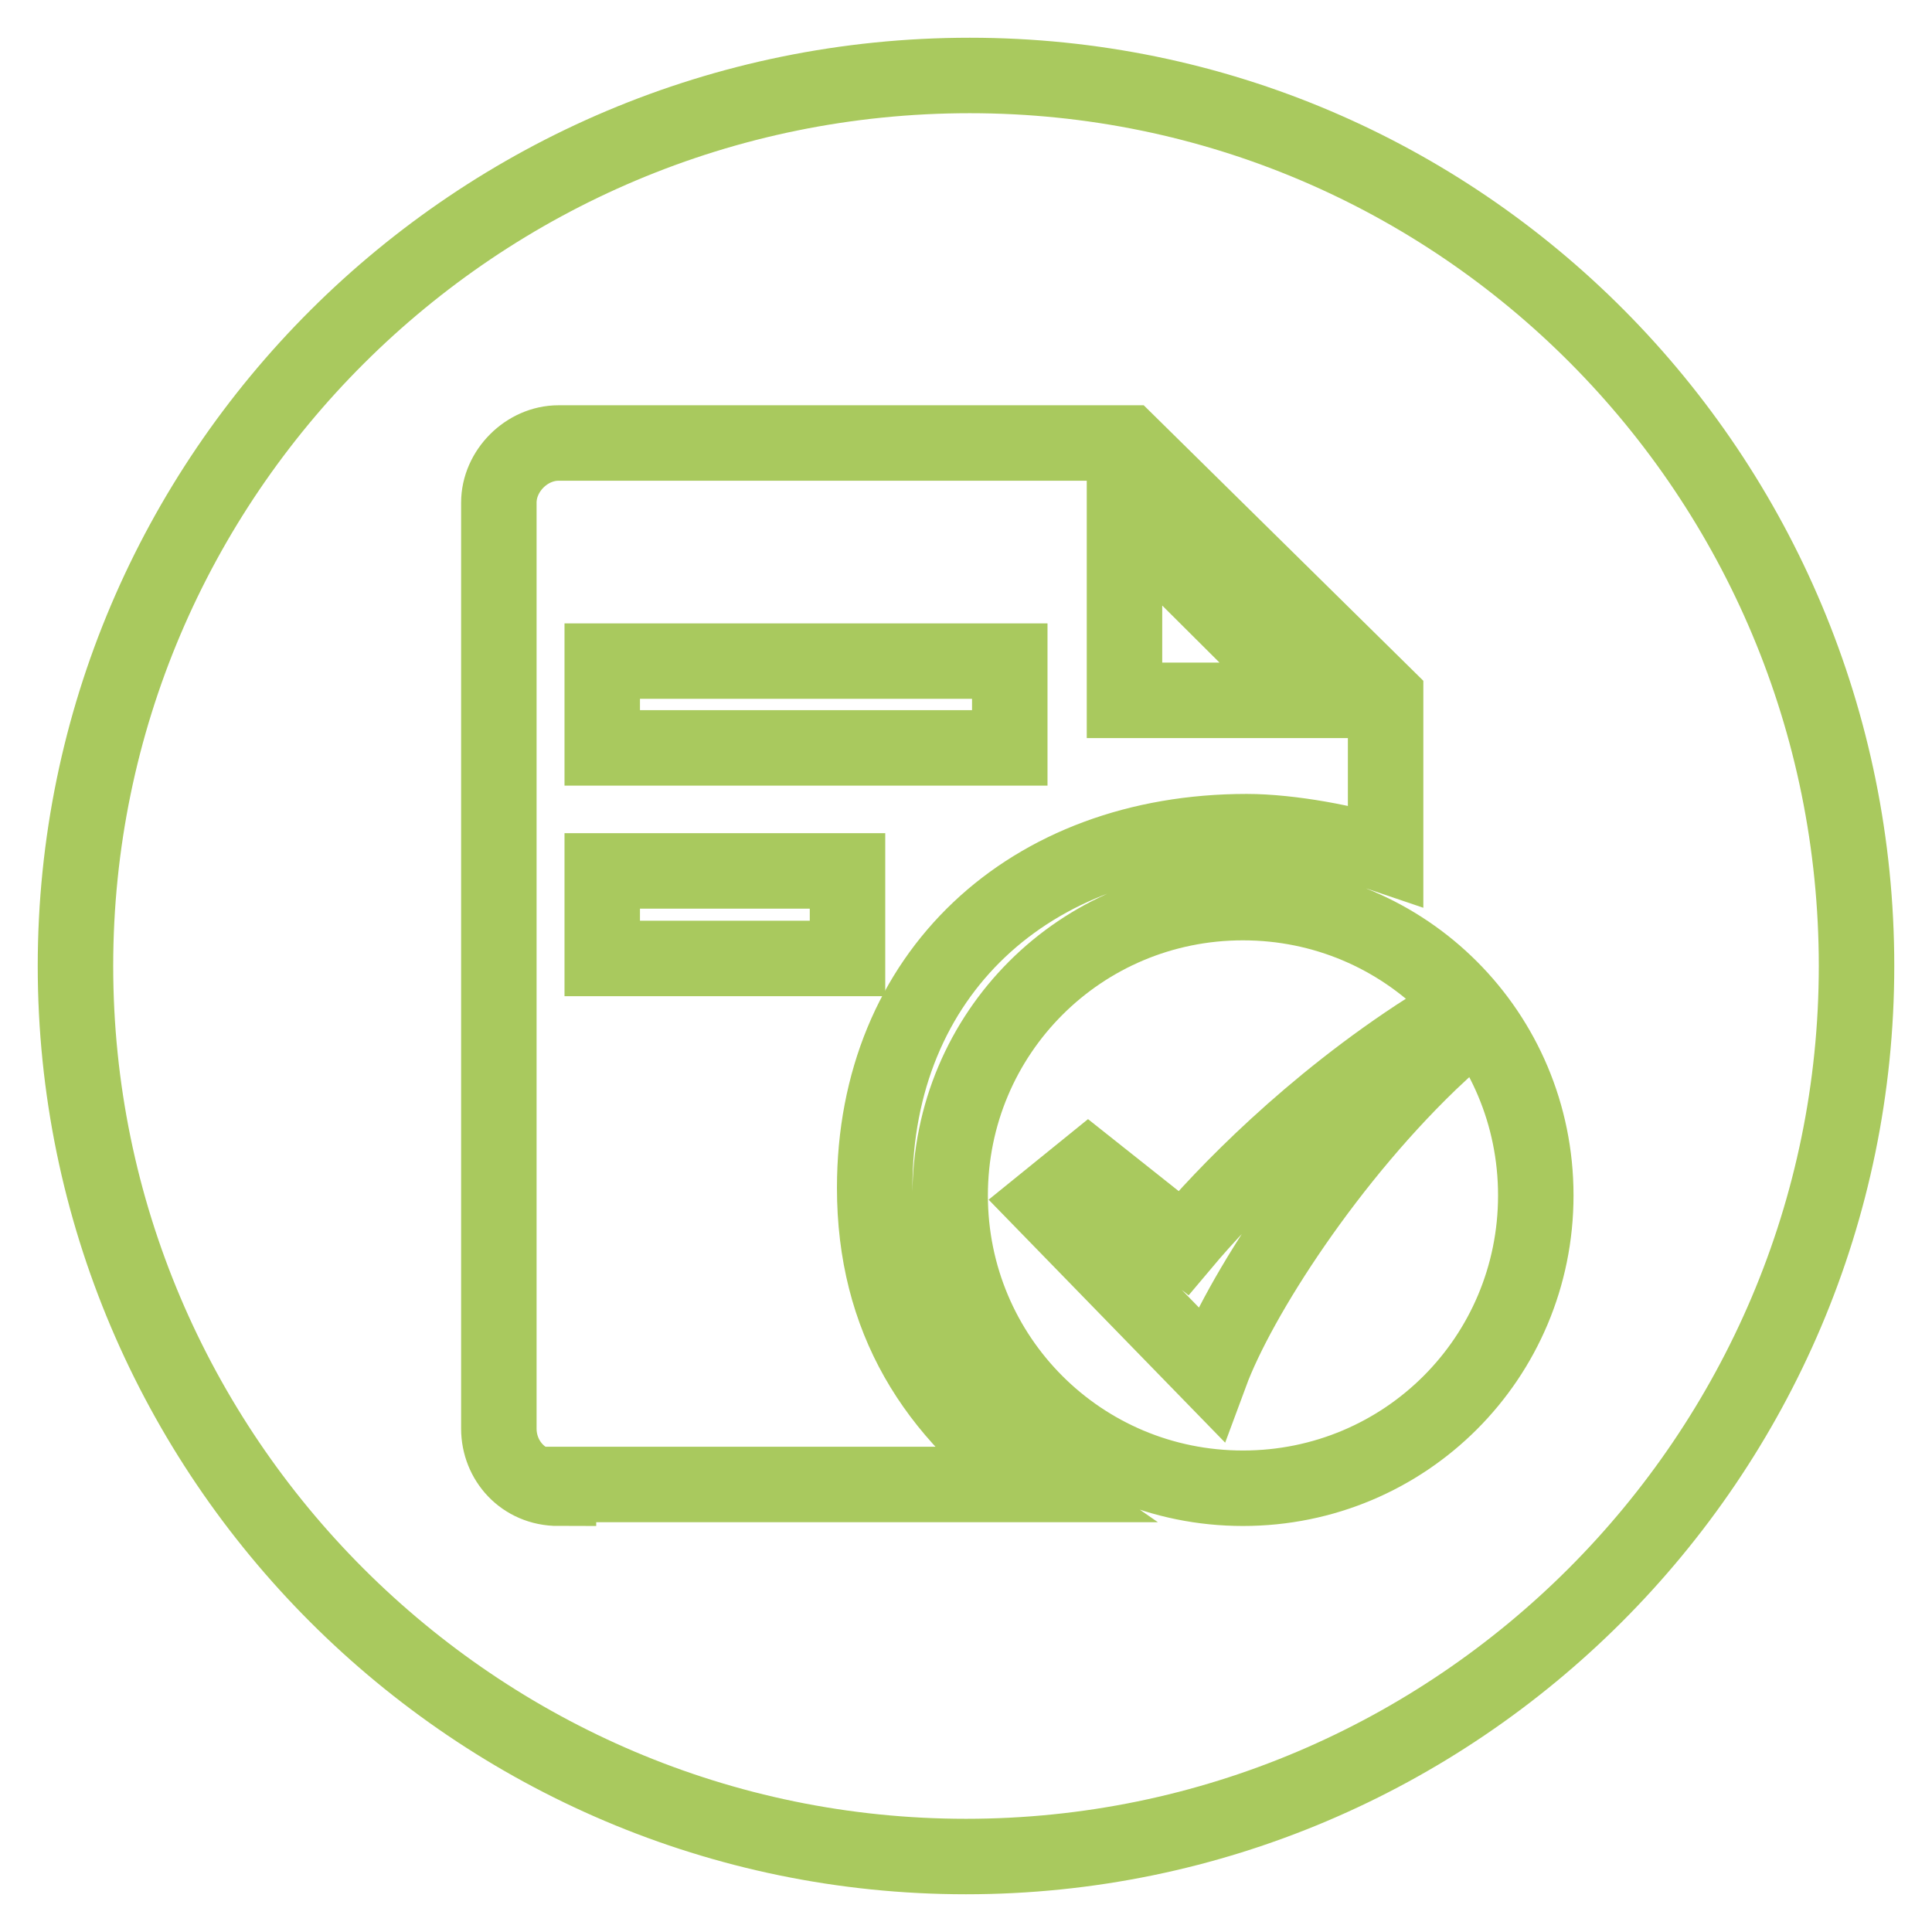
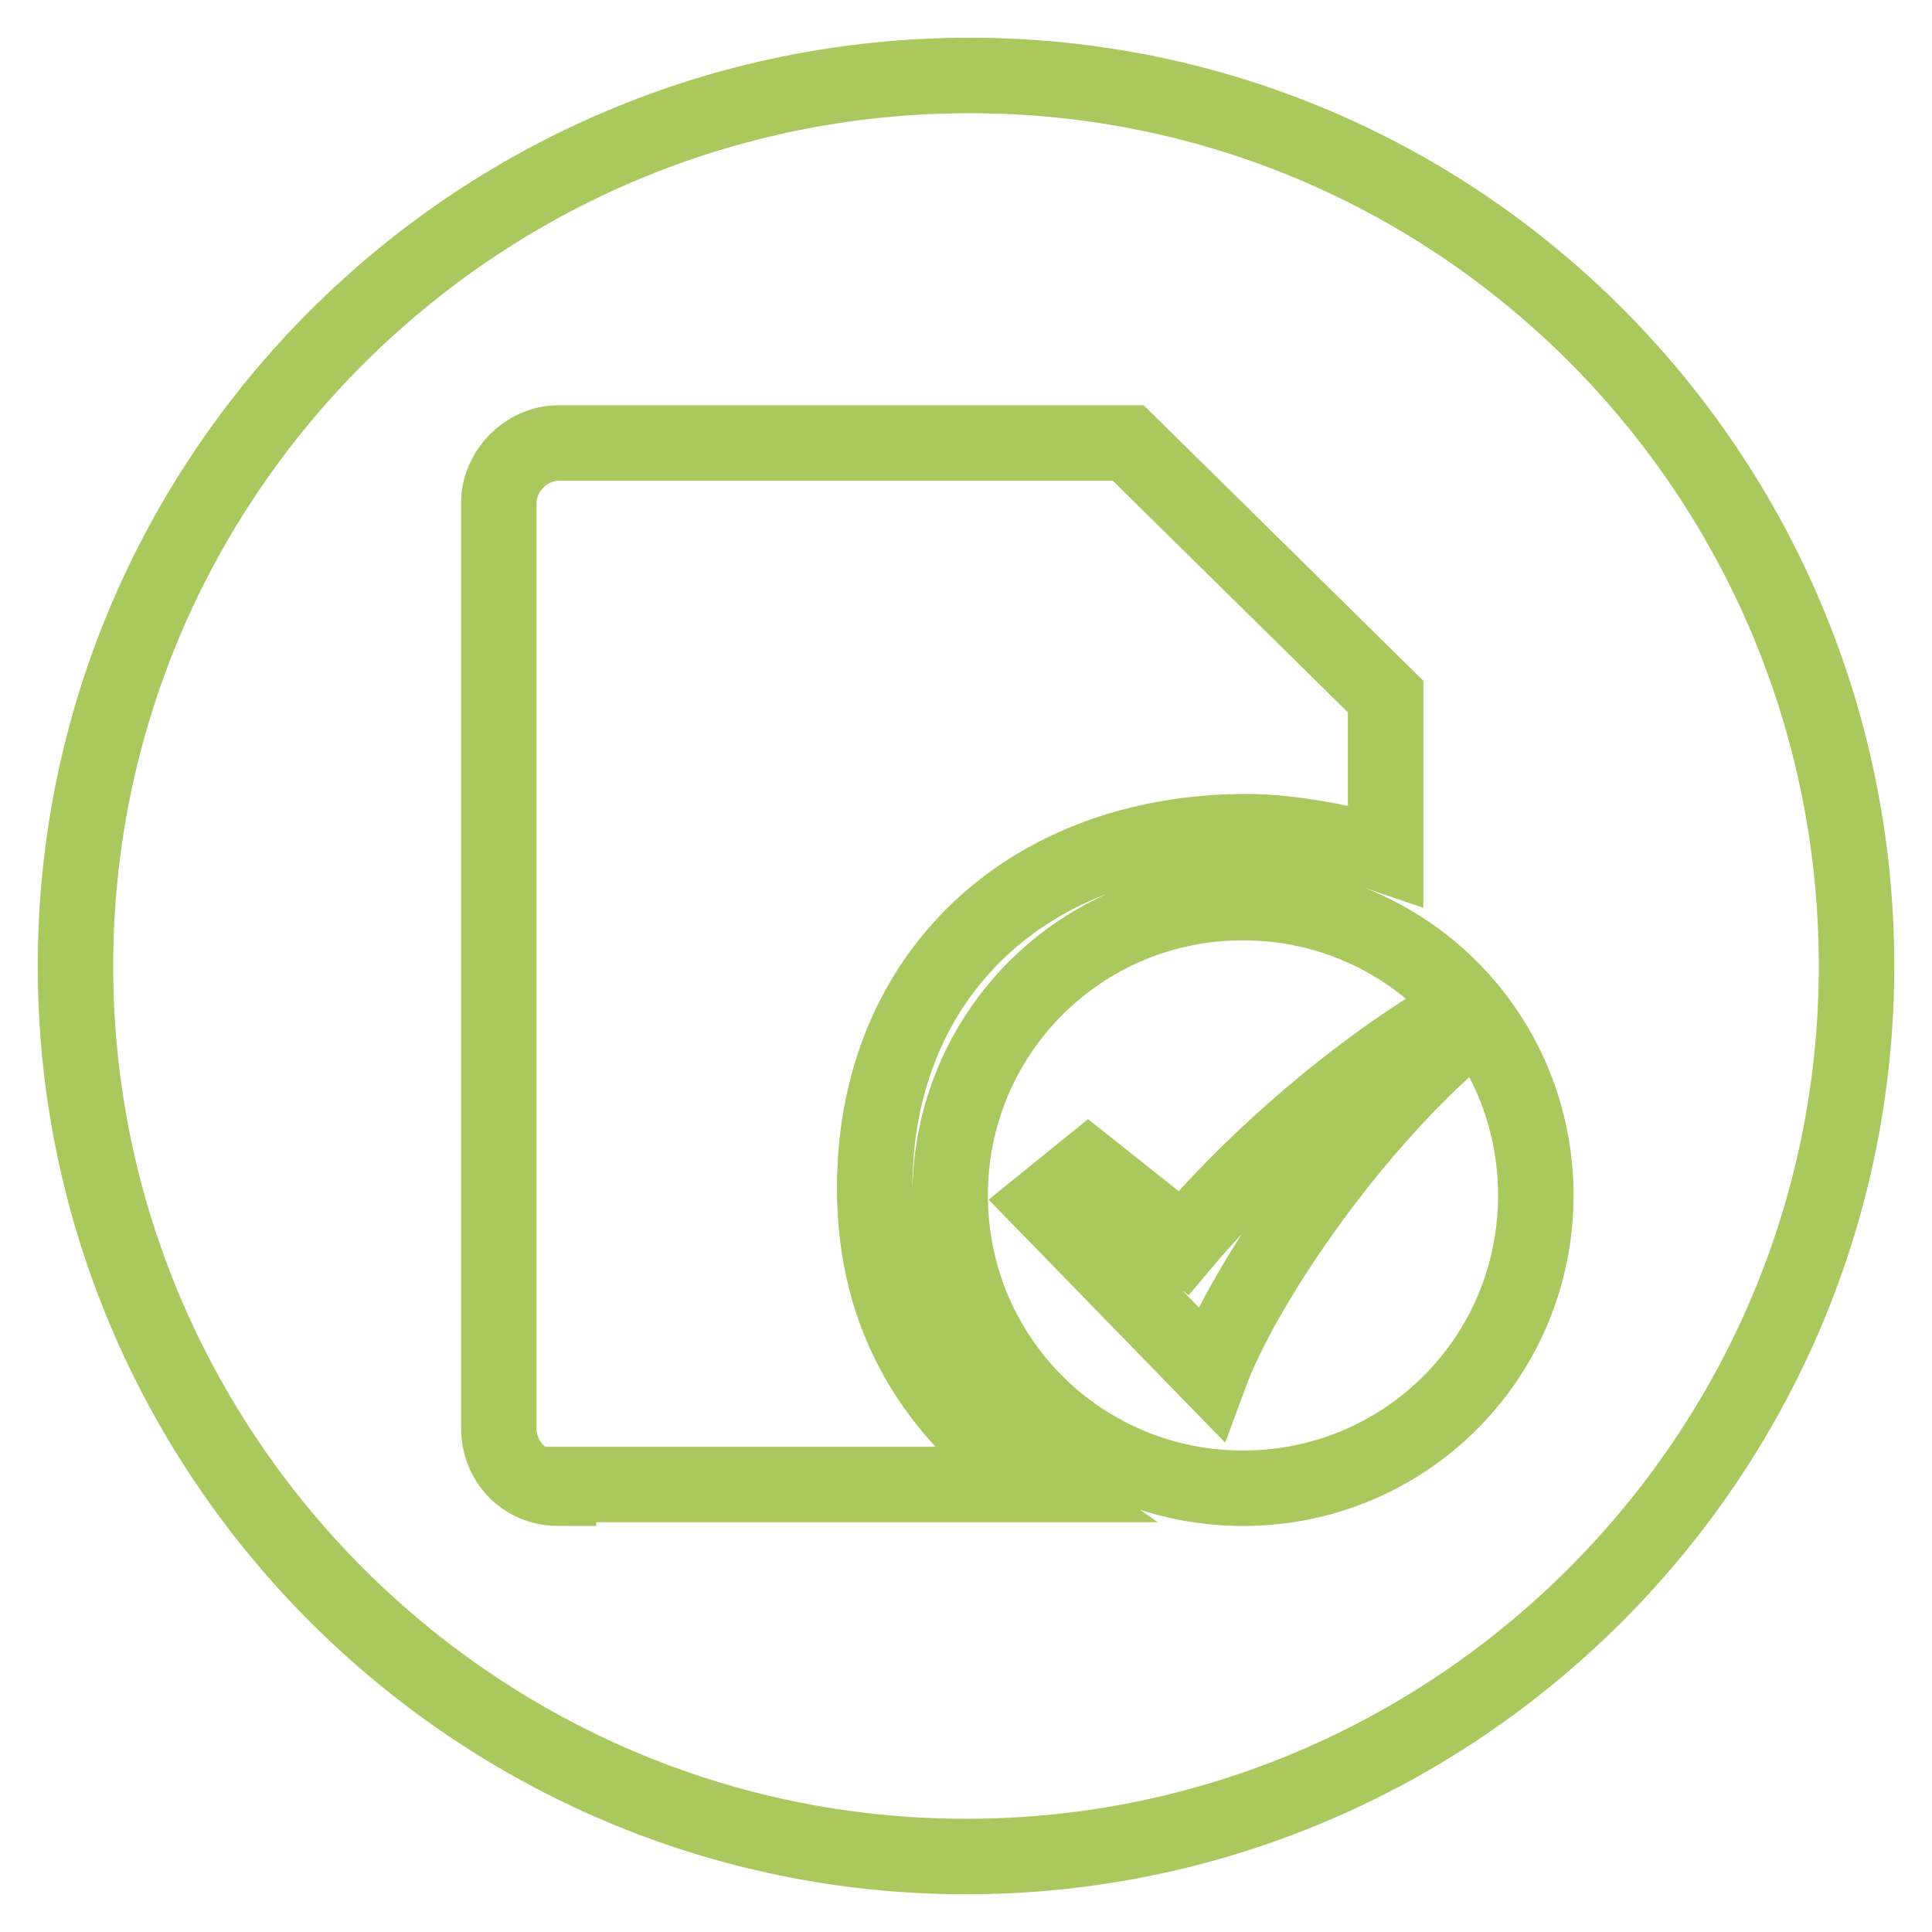
<svg xmlns="http://www.w3.org/2000/svg" version="1.1" x="0px" y="0px" viewBox="0 0 256 256" enable-background="new 0 0 256 256" xml:space="preserve">
  <g>
-     <path stroke-width="10" fill-opacity="0" stroke="#a9c95e" d="M79.8,115.4h32.5V127H79.8V115.4z M149,68.2v24.6h24.7L149,68.2z M79.8,87.6h54v11.5h-54V87.6z" />
    <path stroke-width="10" fill-opacity="0" stroke="#a9c95e" d="M128.5,10C63,10,10,63,10,128c0,65,53,118,118,118c65,0,118-53,118-118C246,63,193.6,10,128.5,10L128.5,10z  M74,197.2c-4.7,0-7.9-3.7-7.9-7.9V66.6c0-4.2,3.7-7.9,7.9-7.9h75.5l34.1,33.6v21c-4.7-1.6-12.6-3.1-18.4-3.1 c-28.8,0-49.3,18.9-49.3,47.2c0,17.3,7.9,29.9,21.5,39.3H74V197.2z M164.7,197.2c-21.5,0-38.8-17.3-38.8-38.8 c0-21.5,17.3-38.8,38.8-38.8s38.8,17.3,38.8,38.8C203.5,179.9,186.2,197.2,164.7,197.2L164.7,197.2z" />
    <path stroke-width="10" fill-opacity="0" stroke="#a9c95e" d="M156.8,164.7l-12.6-10l-5.8,4.7l22,22.6c3.7-10,15.7-28.8,30.4-42.5l-1.6-3.1 C173.6,146.4,162.1,158.4,156.8,164.7z" />
  </g>
</svg>